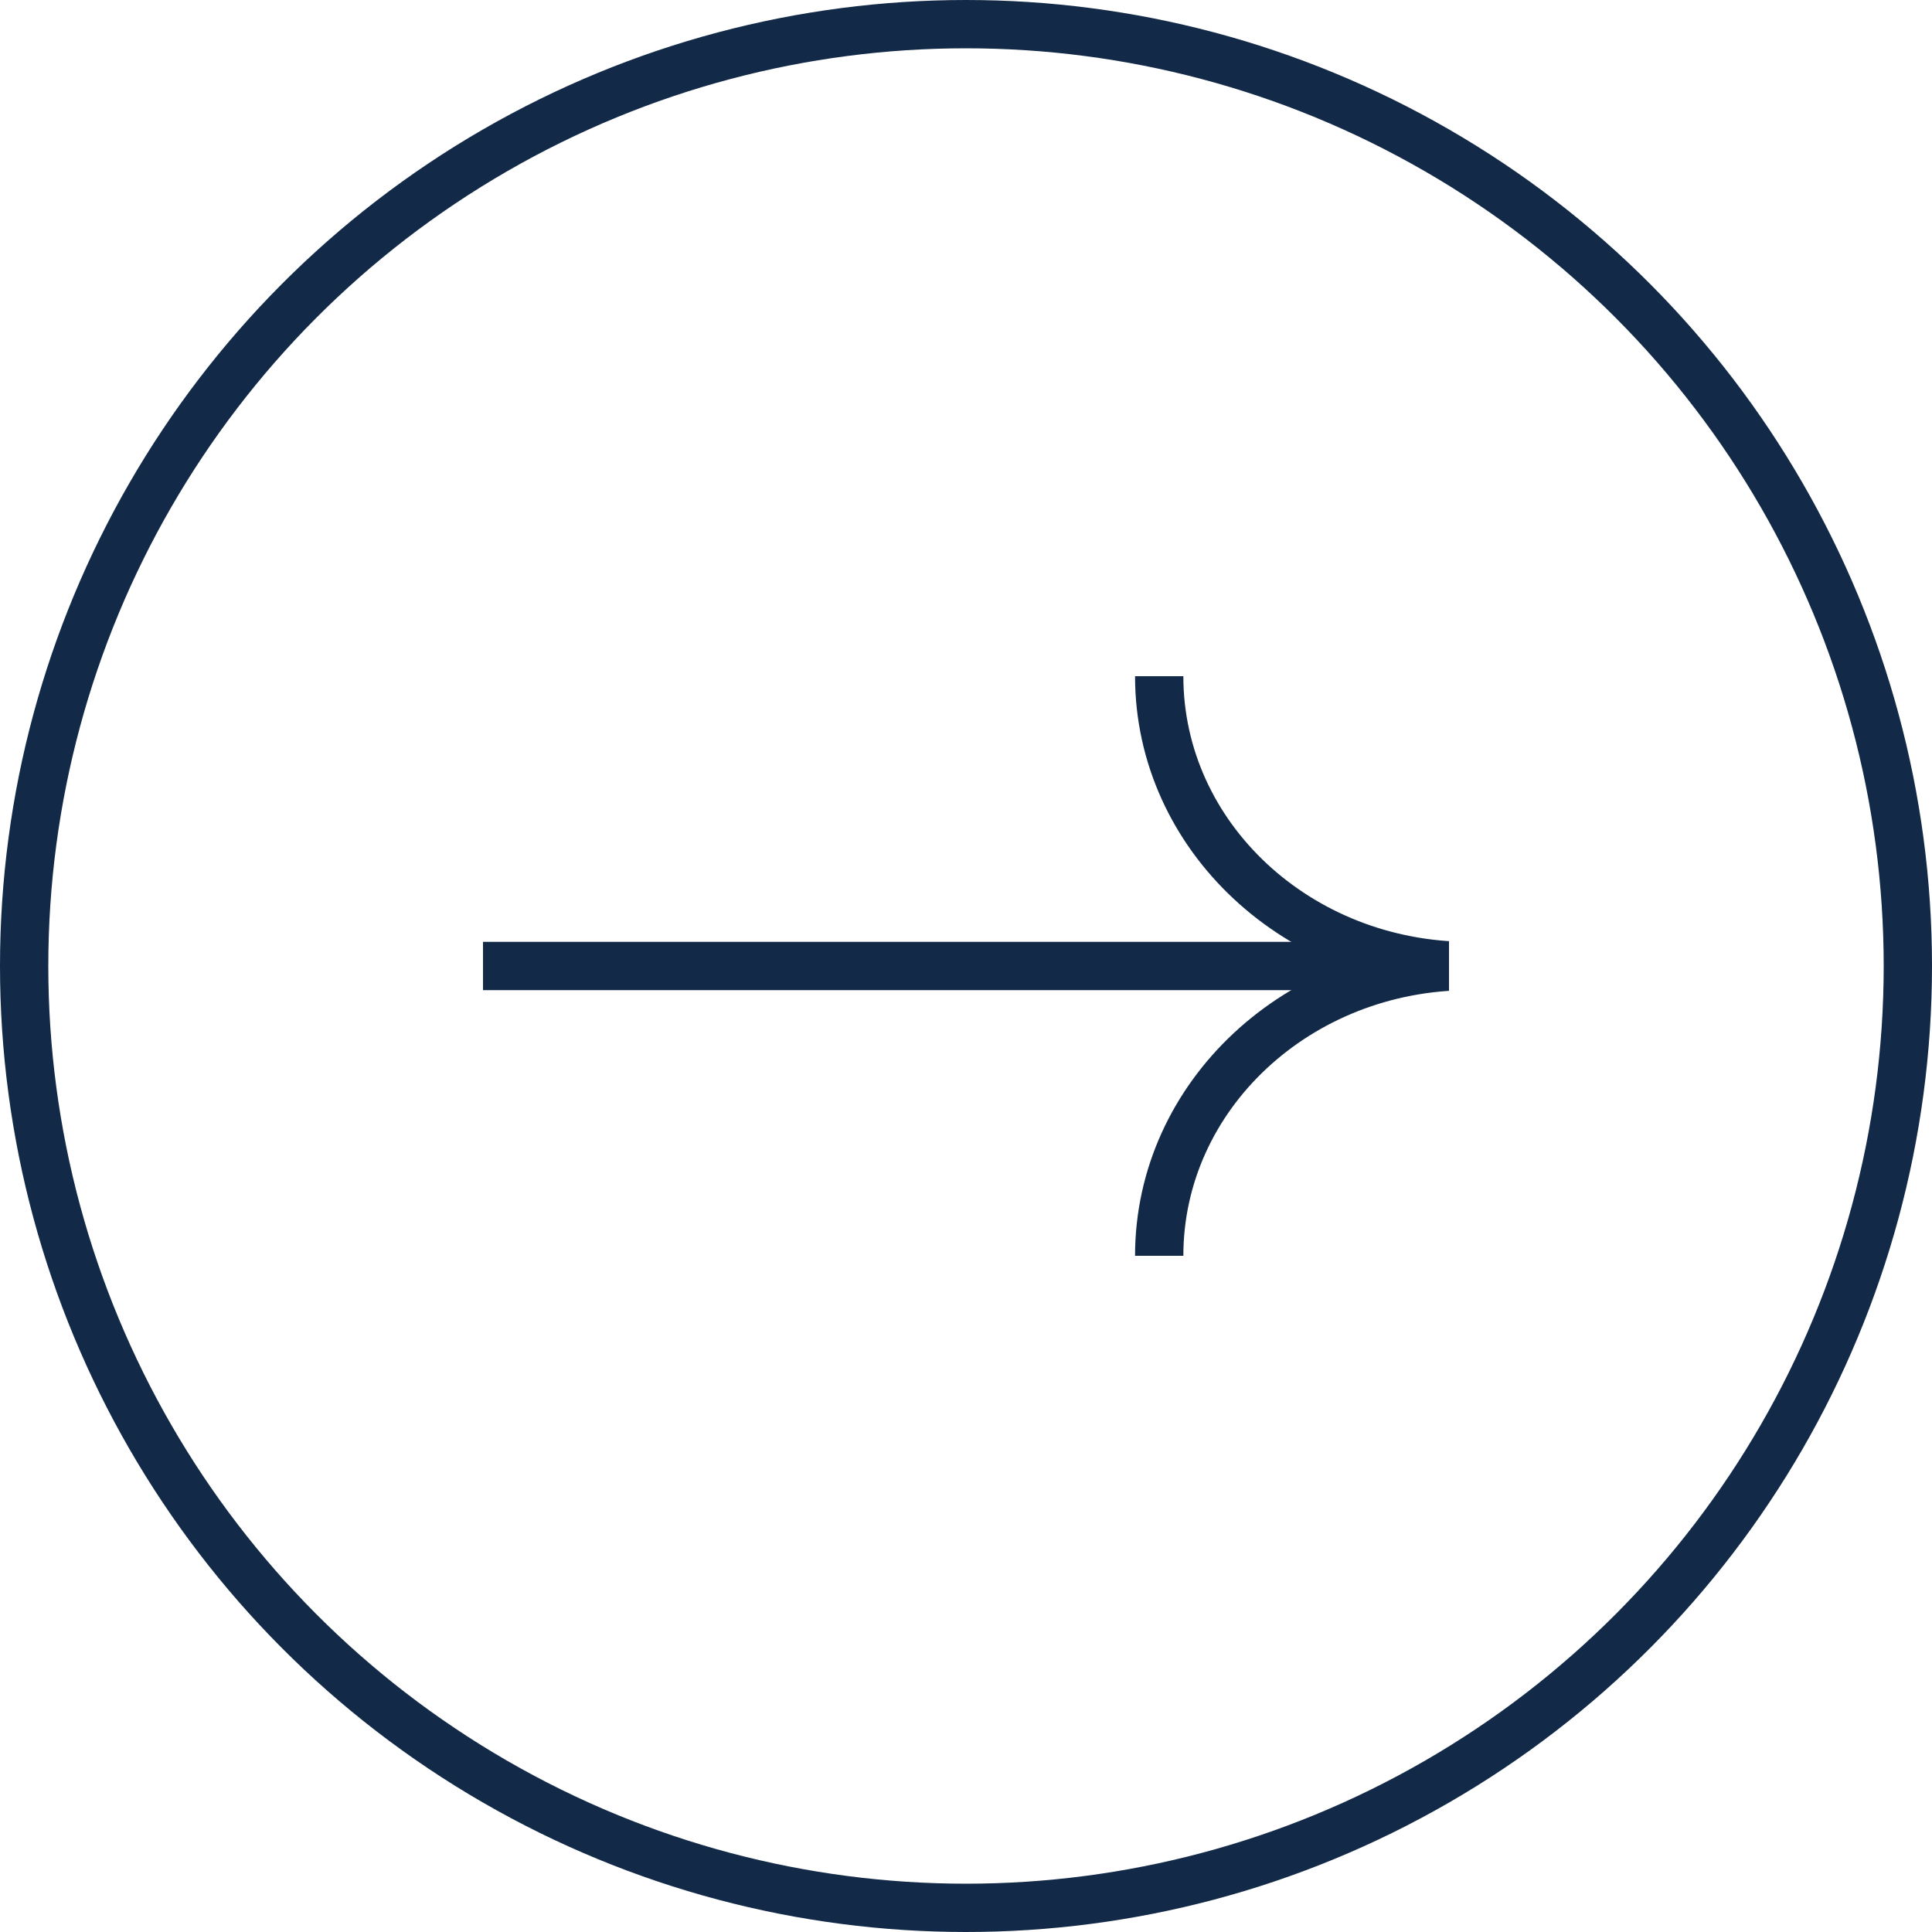
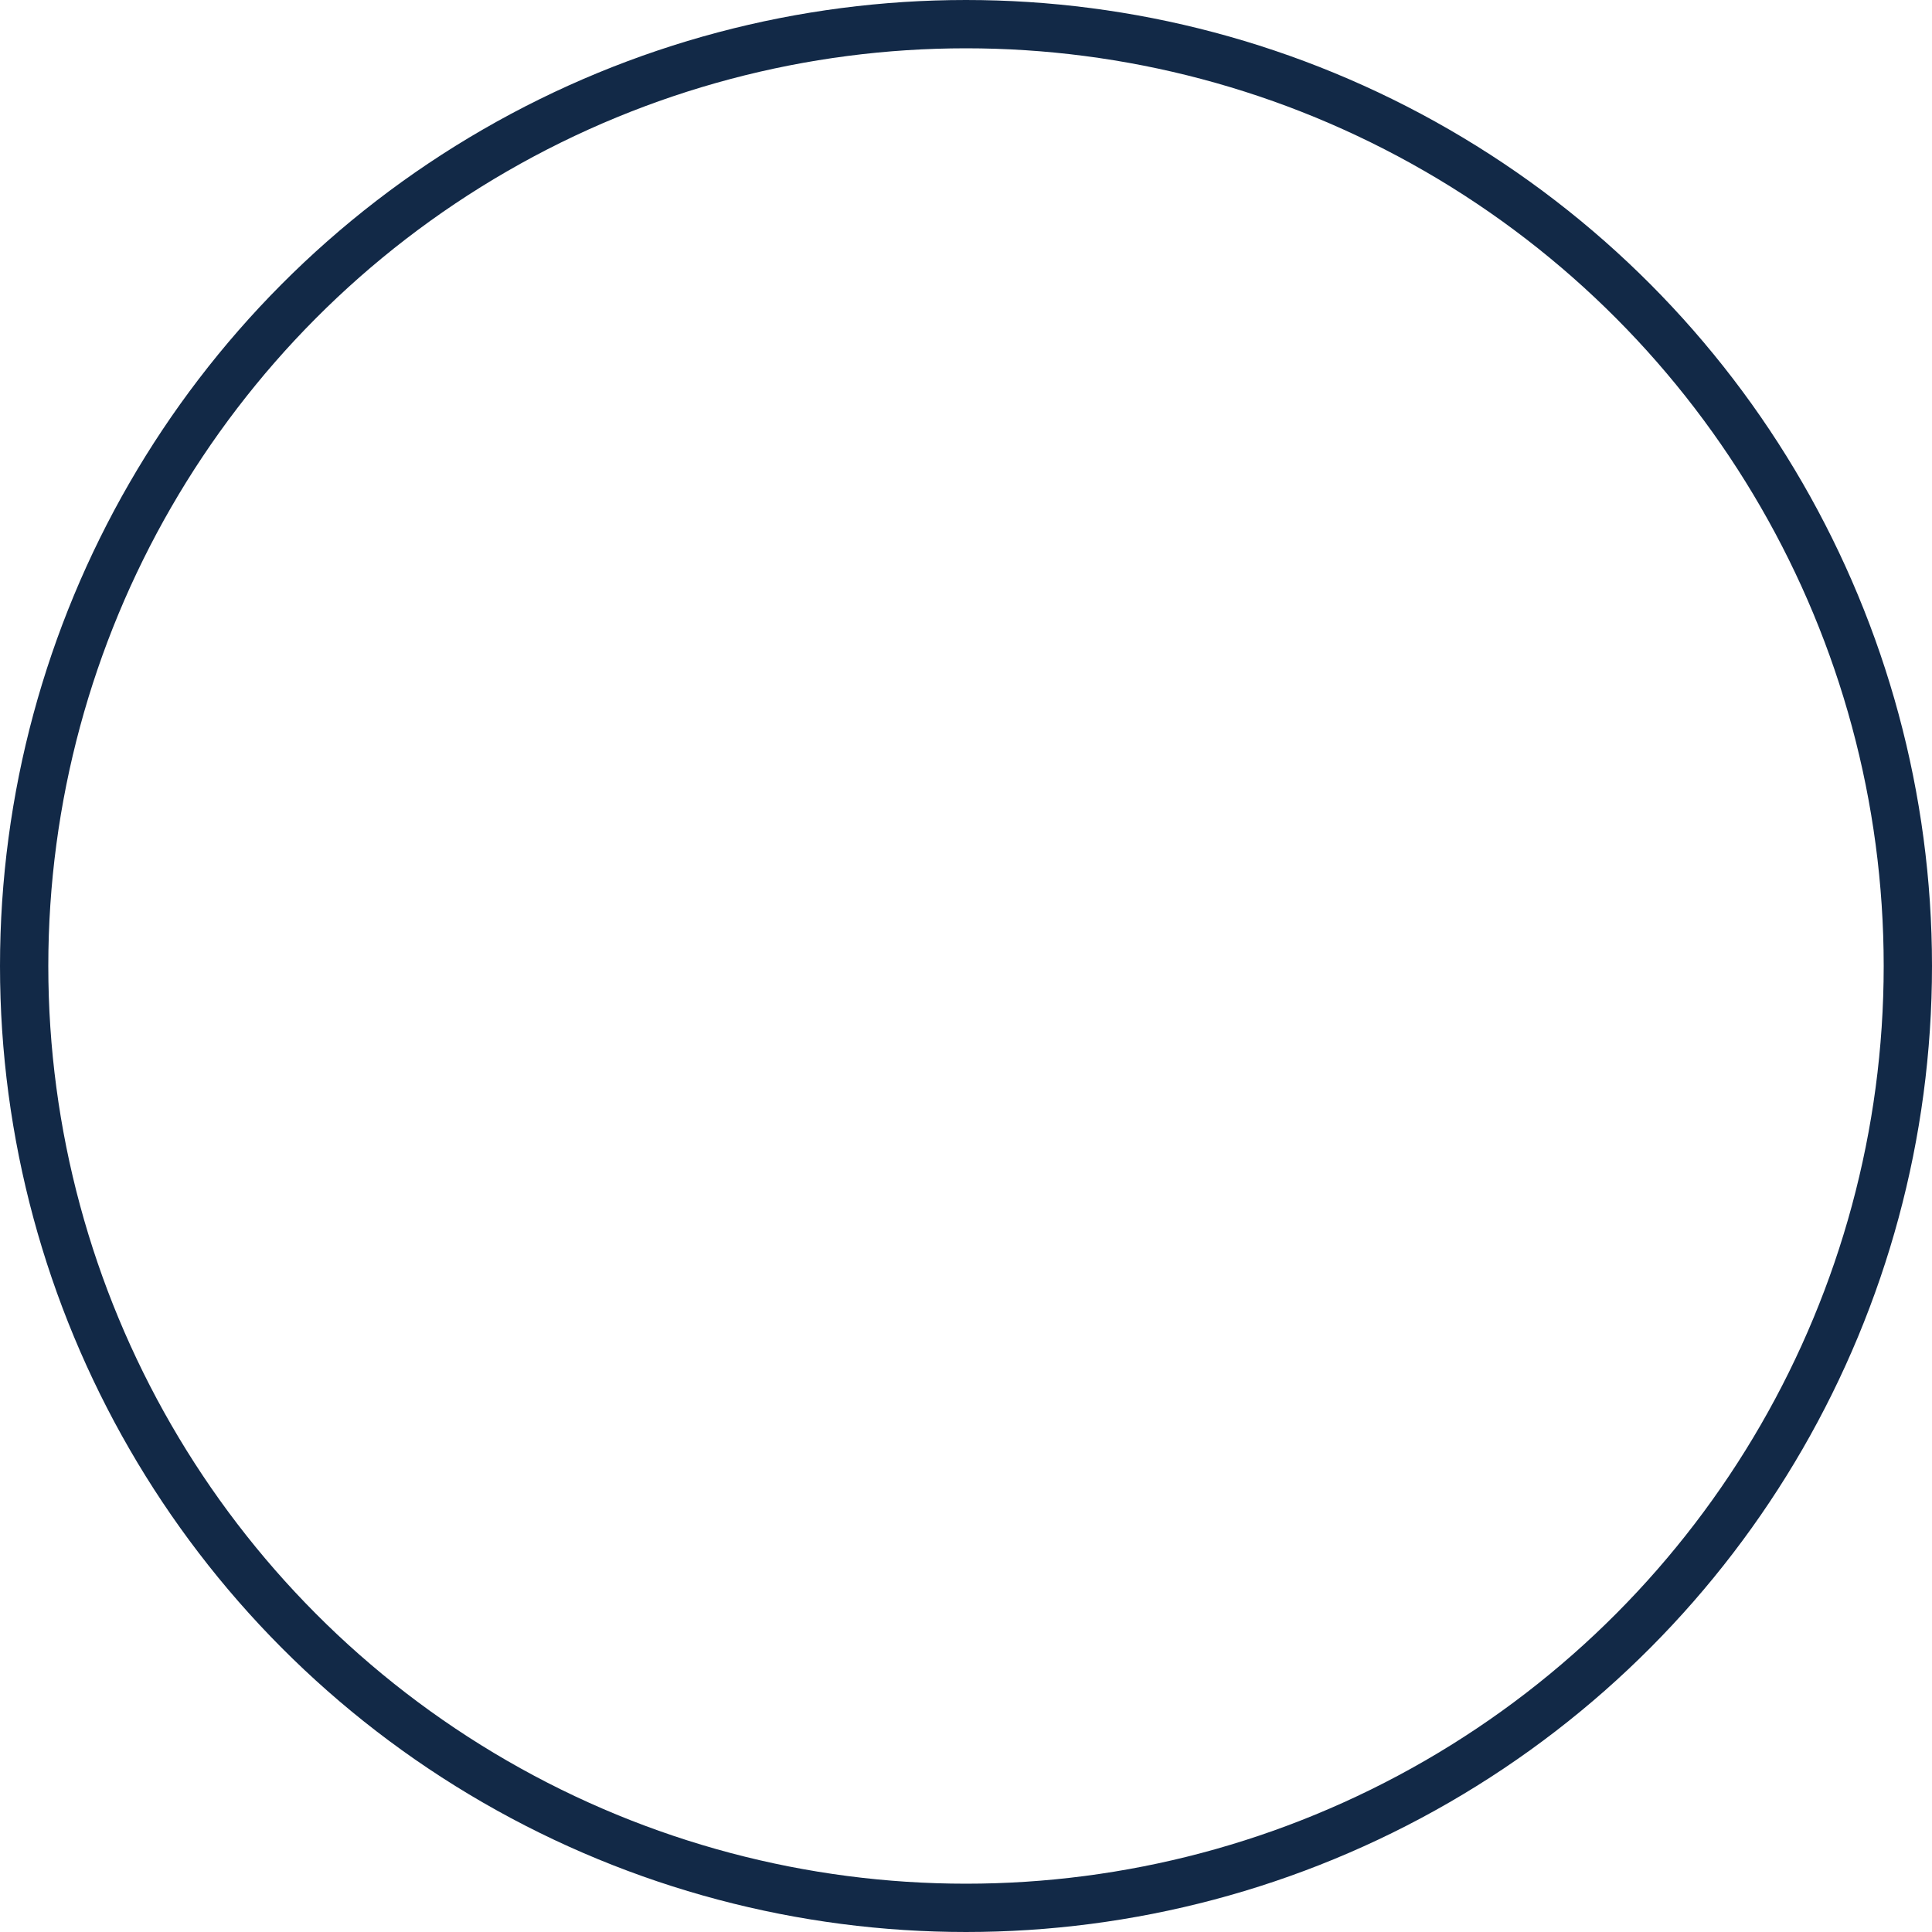
<svg xmlns="http://www.w3.org/2000/svg" width="40" height="40" viewBox="0 0 40 40" fill="none">
  <circle cx="20" cy="20" r="19.5" transform="rotate(-180 20 20)" stroke="#122947" />
  <g clip-path="url(#clip0_922_251)">
    <path d="M24 26C24 22.685 26.877 20 30.43 20C26.877 20 24 17.315 24 14" stroke="#122947" stroke-linecap="round" />
-     <path d="M29 20L10 20" stroke="#122947" />
  </g>
  <defs>
    <clipPath id="clip0_922_251">
-       <rect width="20" height="12" fill="white" transform="translate(10 14)" />
-     </clipPath>
+       </clipPath>
  </defs>
</svg>